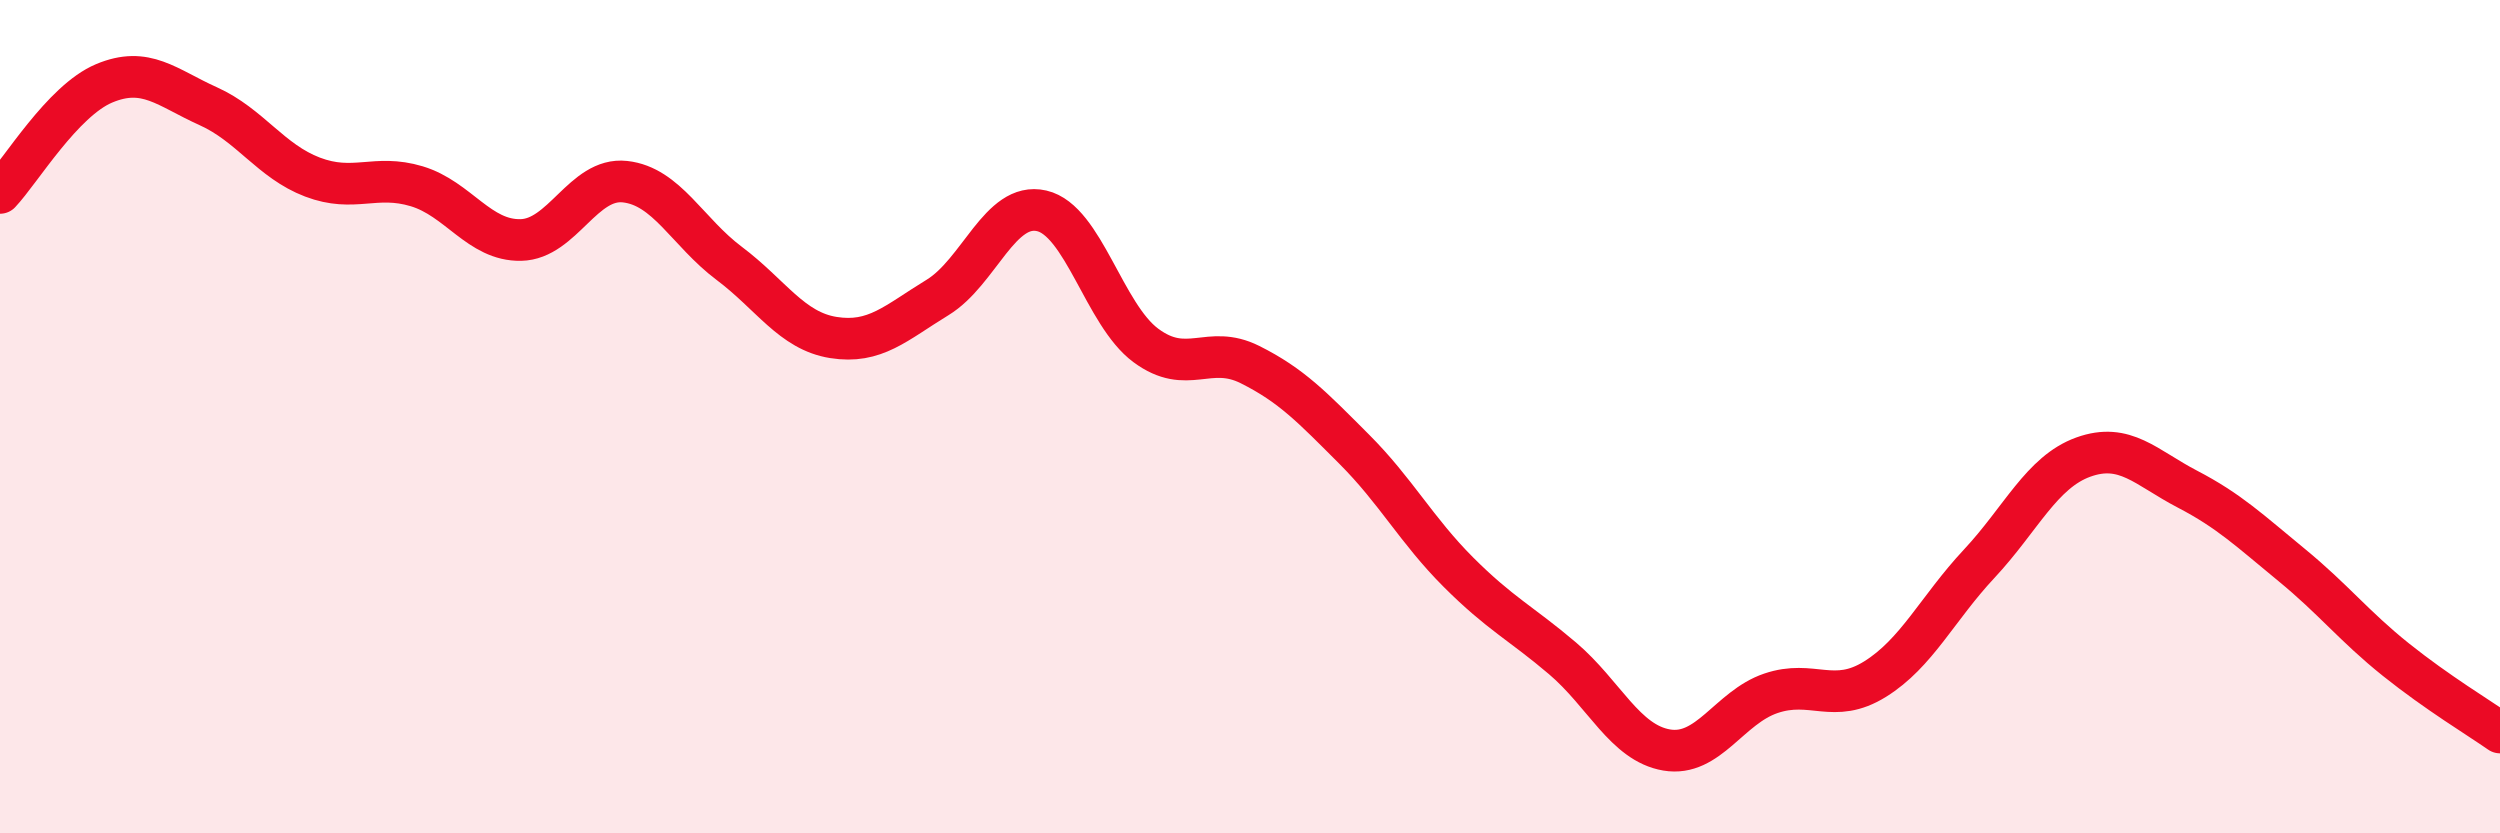
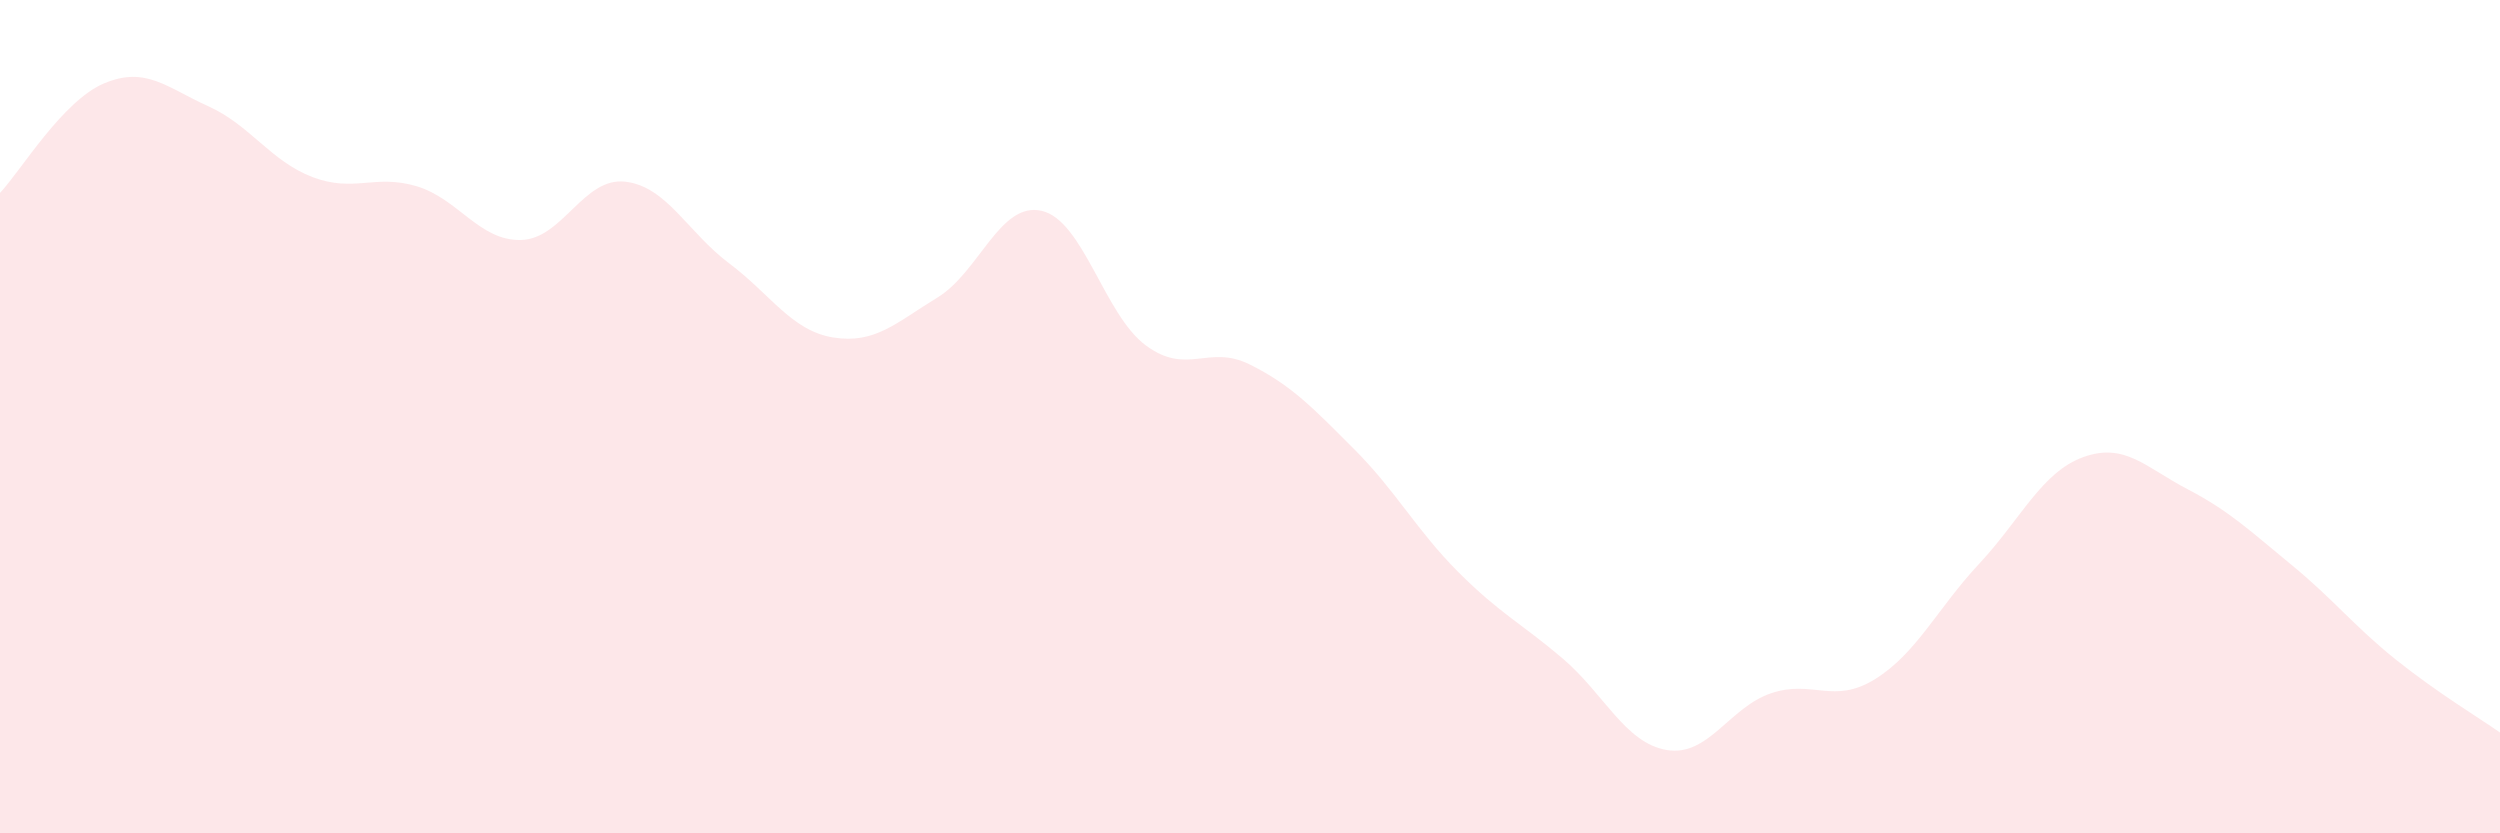
<svg xmlns="http://www.w3.org/2000/svg" width="60" height="20" viewBox="0 0 60 20">
  <path d="M 0,4.63 C 0.5,4.1 1.5,2.42 2.5,2 C 3.5,1.58 4,2.1 5,2.55 C 6,3 6.5,3.87 7.5,4.25 C 8.5,4.63 9,4.17 10,4.47 C 11,4.77 11.5,5.78 12.5,5.76 C 13.5,5.74 14,4.25 15,4.36 C 16,4.47 16.5,5.57 17.5,6.32 C 18.5,7.07 19,7.94 20,8.1 C 21,8.26 21.5,7.75 22.5,7.14 C 23.5,6.53 24,4.83 25,5.06 C 26,5.29 26.5,7.55 27.5,8.29 C 28.5,9.03 29,8.25 30,8.75 C 31,9.25 31.5,9.78 32.5,10.78 C 33.5,11.78 34,12.73 35,13.73 C 36,14.73 36.5,14.95 37.5,15.8 C 38.5,16.65 39,17.83 40,18 C 41,18.17 41.5,16.98 42.5,16.64 C 43.5,16.3 44,16.92 45,16.3 C 46,15.68 46.5,14.6 47.5,13.53 C 48.5,12.46 49,11.33 50,10.97 C 51,10.61 51.5,11.22 52.5,11.74 C 53.5,12.26 54,12.74 55,13.56 C 56,14.38 56.5,15.03 57.5,15.83 C 58.5,16.63 59.5,17.23 60,17.58L60 20L0 20Z" fill="#EB0A25" opacity="0.1" stroke-linecap="round" stroke-linejoin="round" />
-   <path d="M 0,4.63 C 0.5,4.1 1.5,2.42 2.5,2 C 3.5,1.58 4,2.1 5,2.55 C 6,3 6.5,3.87 7.5,4.25 C 8.5,4.63 9,4.17 10,4.47 C 11,4.77 11.5,5.78 12.5,5.76 C 13.5,5.74 14,4.25 15,4.36 C 16,4.47 16.5,5.57 17.5,6.32 C 18.5,7.07 19,7.94 20,8.1 C 21,8.26 21.5,7.75 22.5,7.14 C 23.5,6.53 24,4.83 25,5.06 C 26,5.29 26.5,7.55 27.5,8.29 C 28.5,9.03 29,8.25 30,8.75 C 31,9.25 31.5,9.78 32.5,10.78 C 33.5,11.78 34,12.73 35,13.73 C 36,14.73 36.5,14.95 37.5,15.8 C 38.5,16.65 39,17.83 40,18 C 41,18.17 41.5,16.98 42.5,16.64 C 43.5,16.3 44,16.92 45,16.3 C 46,15.68 46.5,14.6 47.5,13.53 C 48.5,12.46 49,11.33 50,10.97 C 51,10.61 51.5,11.22 52.5,11.74 C 53.5,12.26 54,12.74 55,13.56 C 56,14.38 56.5,15.03 57.5,15.83 C 58.5,16.63 59.5,17.23 60,17.58" stroke="#EB0A25" stroke-width="1" fill="none" stroke-linecap="round" stroke-linejoin="round" />
</svg>